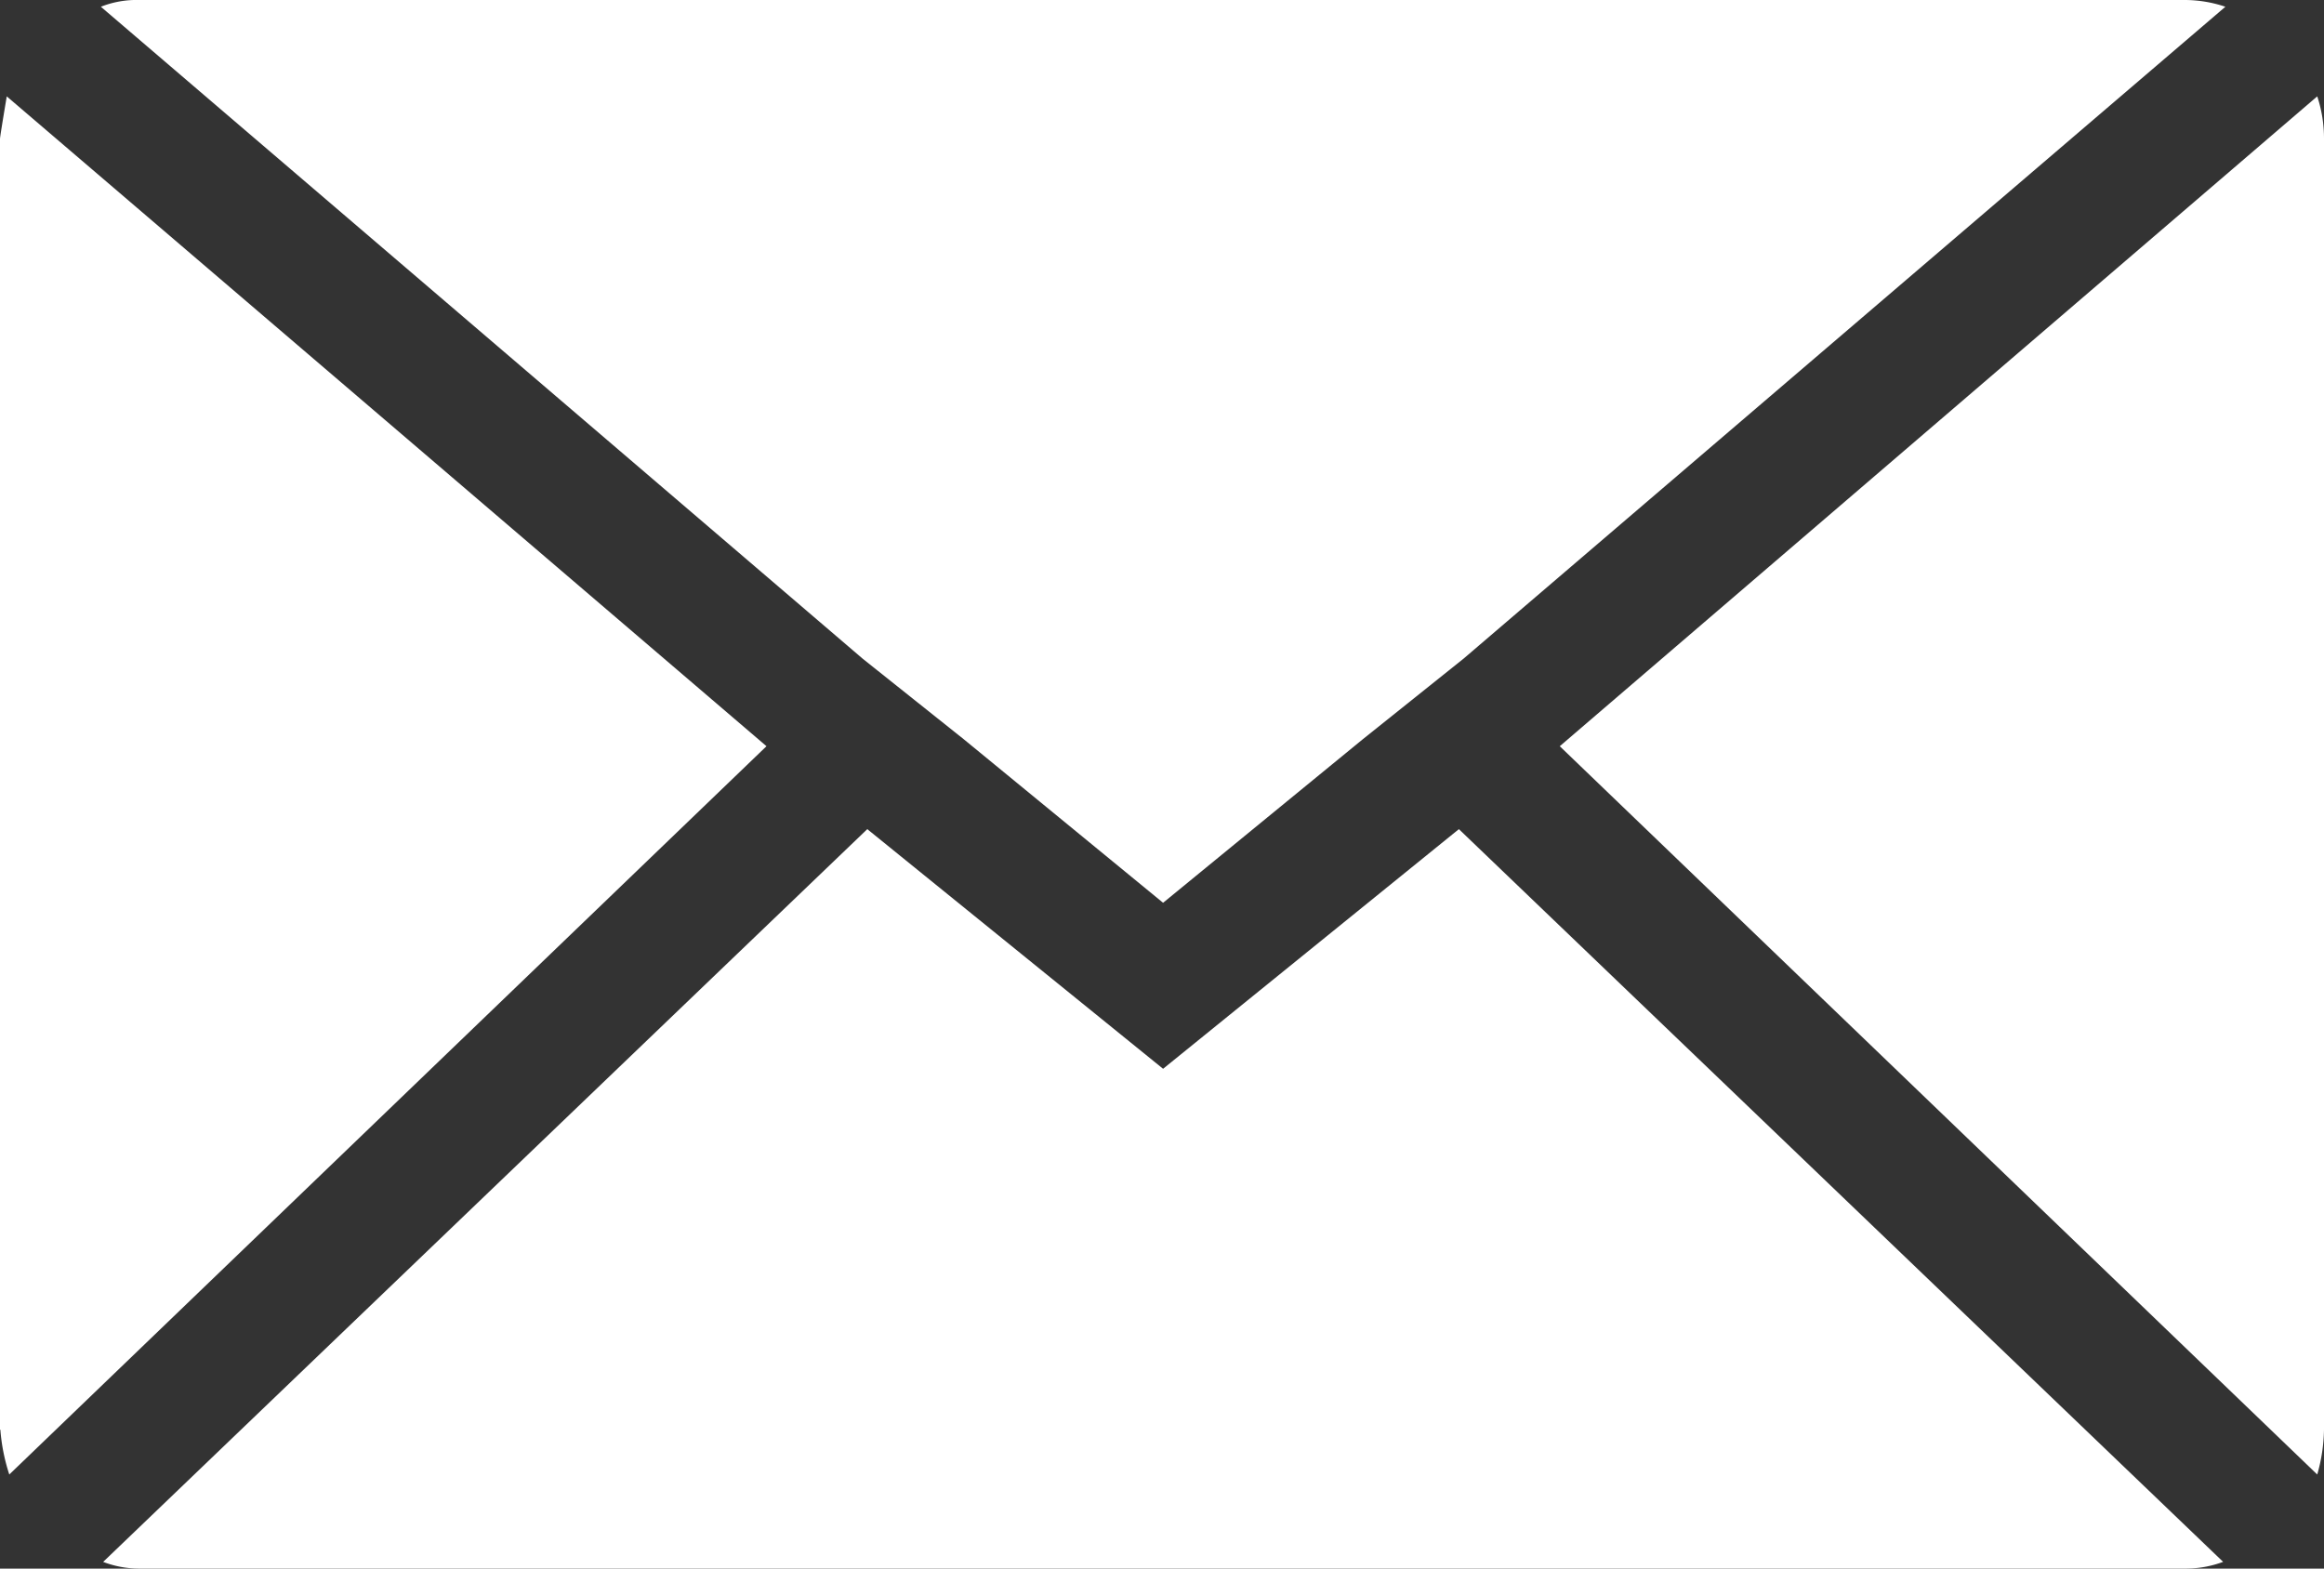
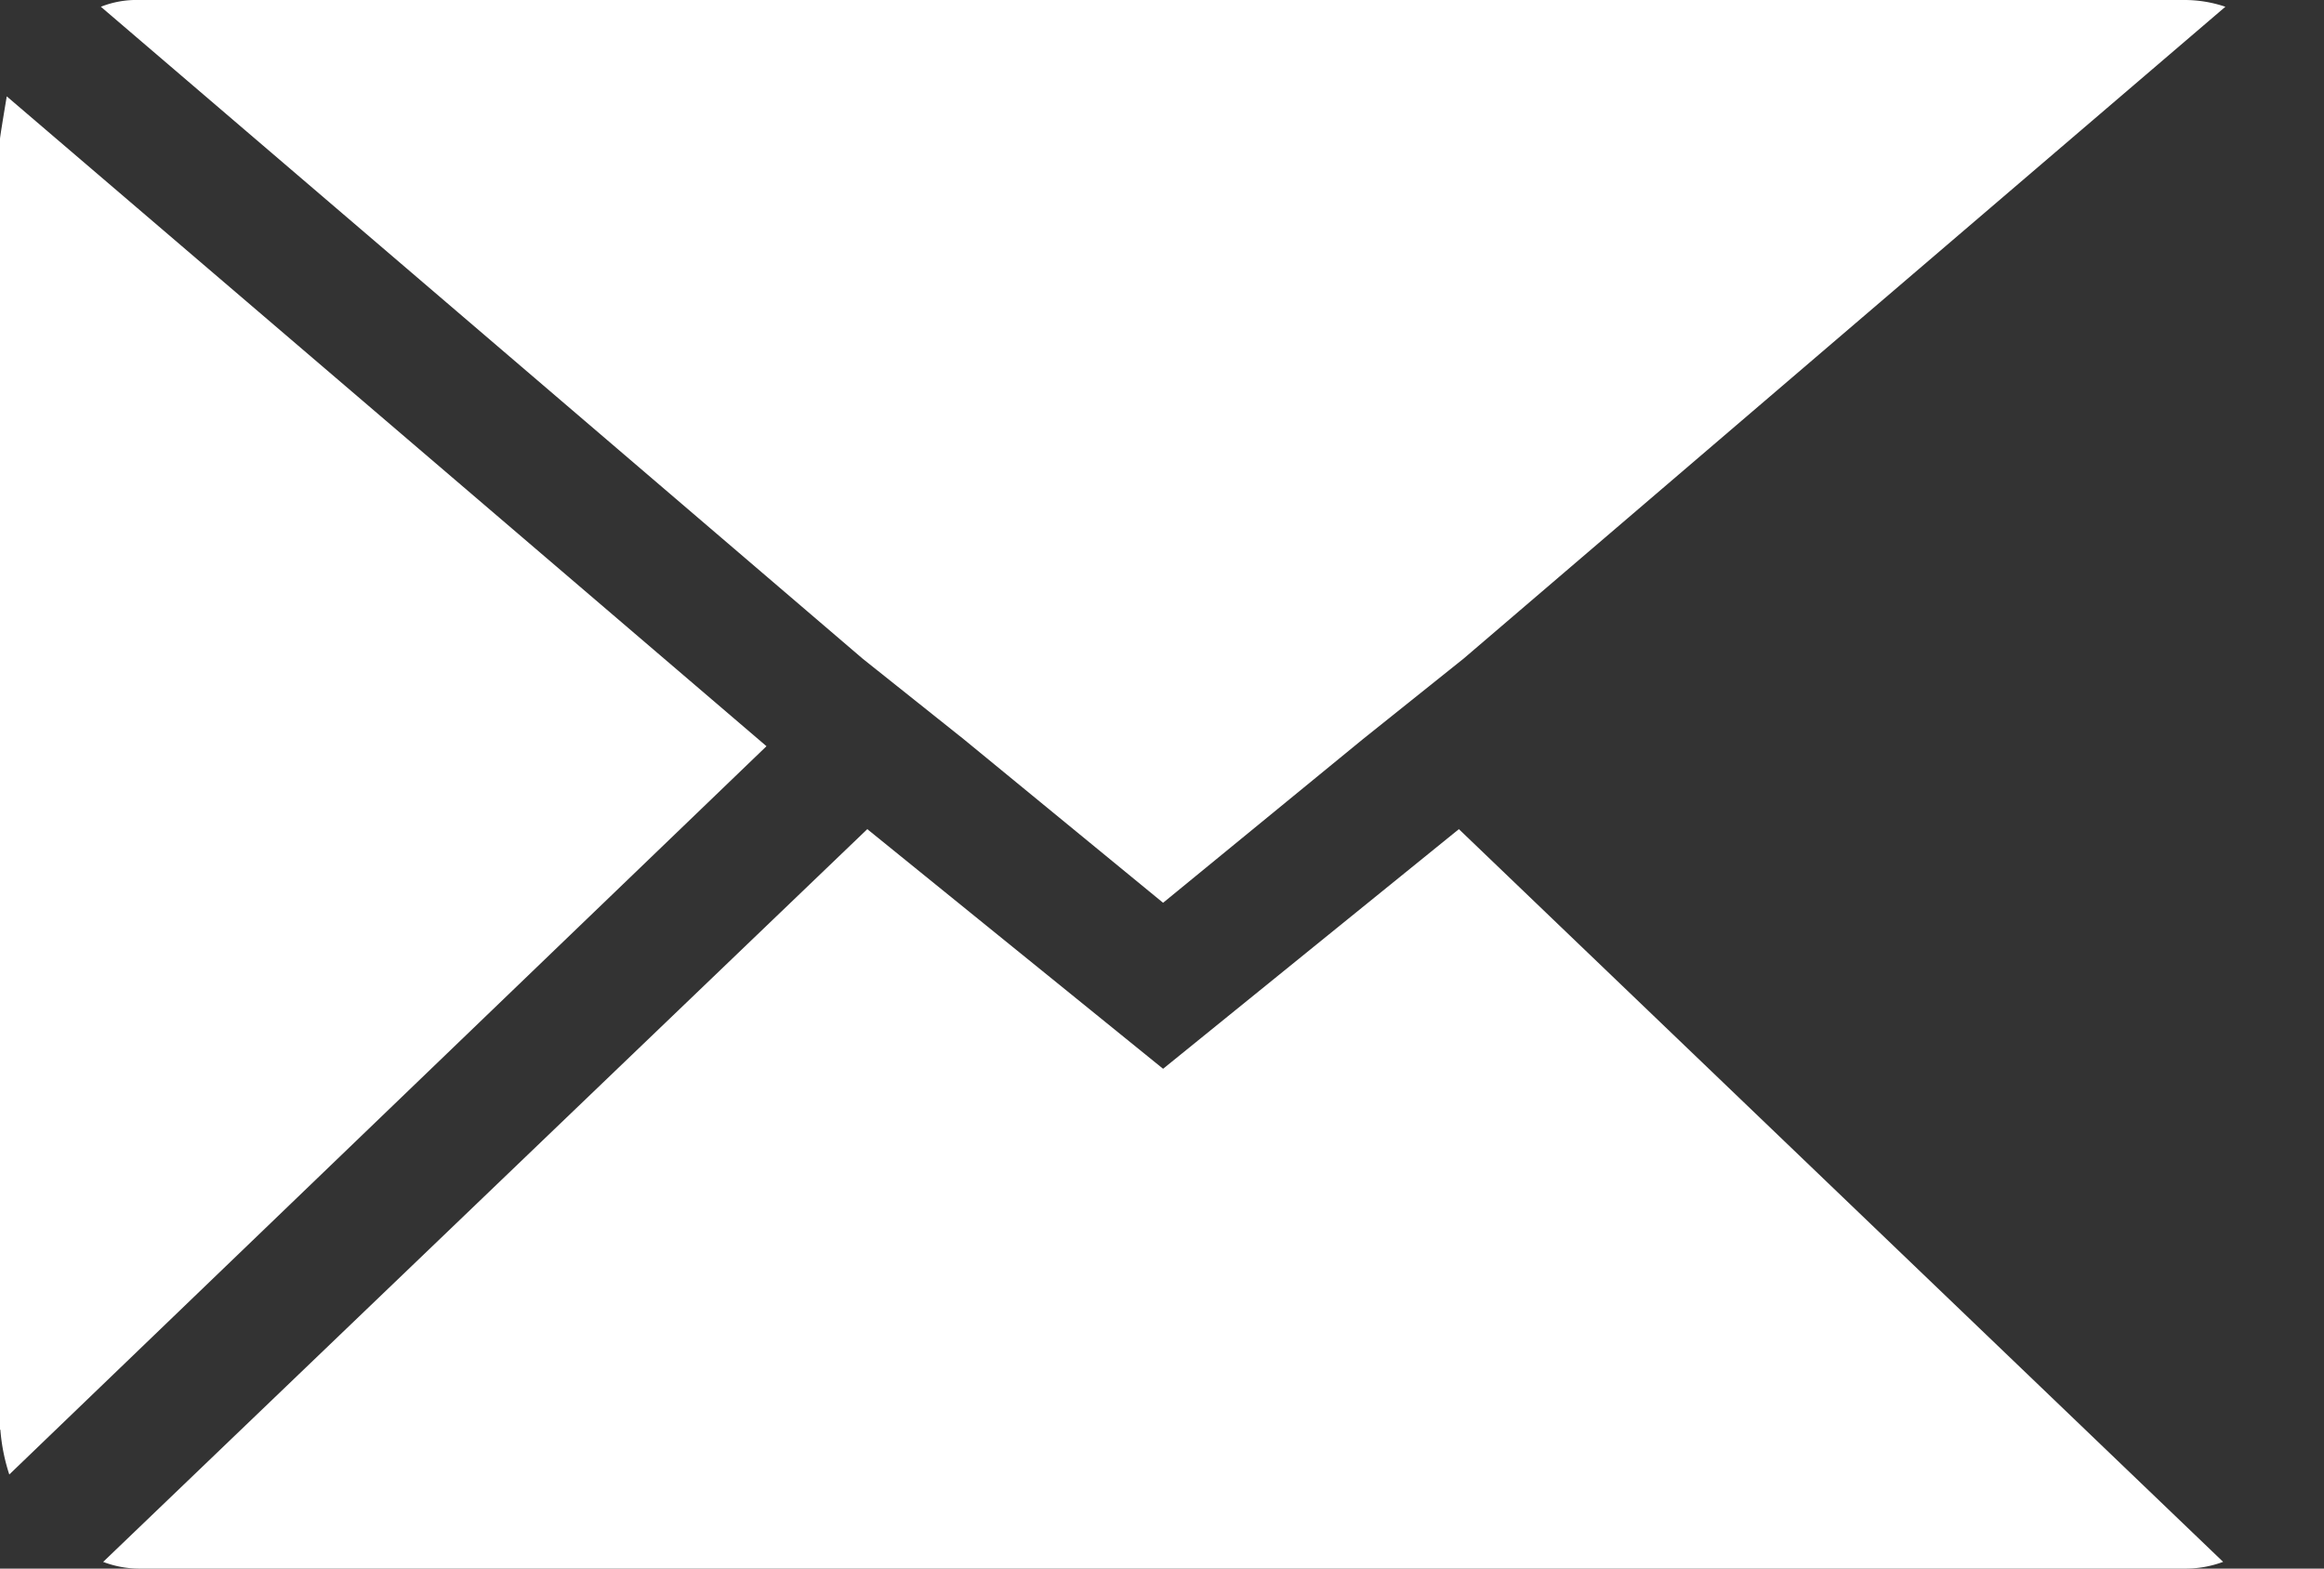
<svg xmlns="http://www.w3.org/2000/svg" width="32" height="21.601" viewBox="0 0 32 21.601">
  <rect x="0" y="0" width="32" height="21.601" fill="#333333" stroke="none" />
-   <path id="Icon_zocial-email" data-name="Icon zocial-email" d="M.072,23.756V5.981q0-.031.093-.586l10.461,8.949L.2,24.373a2.615,2.615,0,0,1-.123-.617ZM1.461,4.161a1.33,1.33,0,0,1,.525-.093H30.159a1.747,1.747,0,0,1,.555.093L20.222,13.14l-1.389,1.111L16.087,16.5l-2.746-2.253L11.952,13.14Zm.031,21.416L12.014,15.486l4.073,3.3,4.073-3.3L30.683,25.576a1.482,1.482,0,0,1-.525.093H1.985a1.4,1.4,0,0,1-.494-.093ZM21.549,14.344l10.43-8.949a1.842,1.842,0,0,1,.093.586V23.756a2.365,2.365,0,0,1-.093.617Z" transform="translate(-0.072 -4.068)" fill="#fff" />
+   <path id="Icon_zocial-email" data-name="Icon zocial-email" d="M.072,23.756V5.981q0-.031.093-.586l10.461,8.949L.2,24.373a2.615,2.615,0,0,1-.123-.617ZM1.461,4.161a1.33,1.33,0,0,1,.525-.093H30.159a1.747,1.747,0,0,1,.555.093L20.222,13.14l-1.389,1.111L16.087,16.5l-2.746-2.253L11.952,13.14Zm.031,21.416L12.014,15.486l4.073,3.3,4.073-3.3L30.683,25.576a1.482,1.482,0,0,1-.525.093H1.985a1.4,1.4,0,0,1-.494-.093Zl10.43-8.949a1.842,1.842,0,0,1,.093.586V23.756a2.365,2.365,0,0,1-.093.617Z" transform="translate(-0.072 -4.068)" fill="#fff" />
</svg>